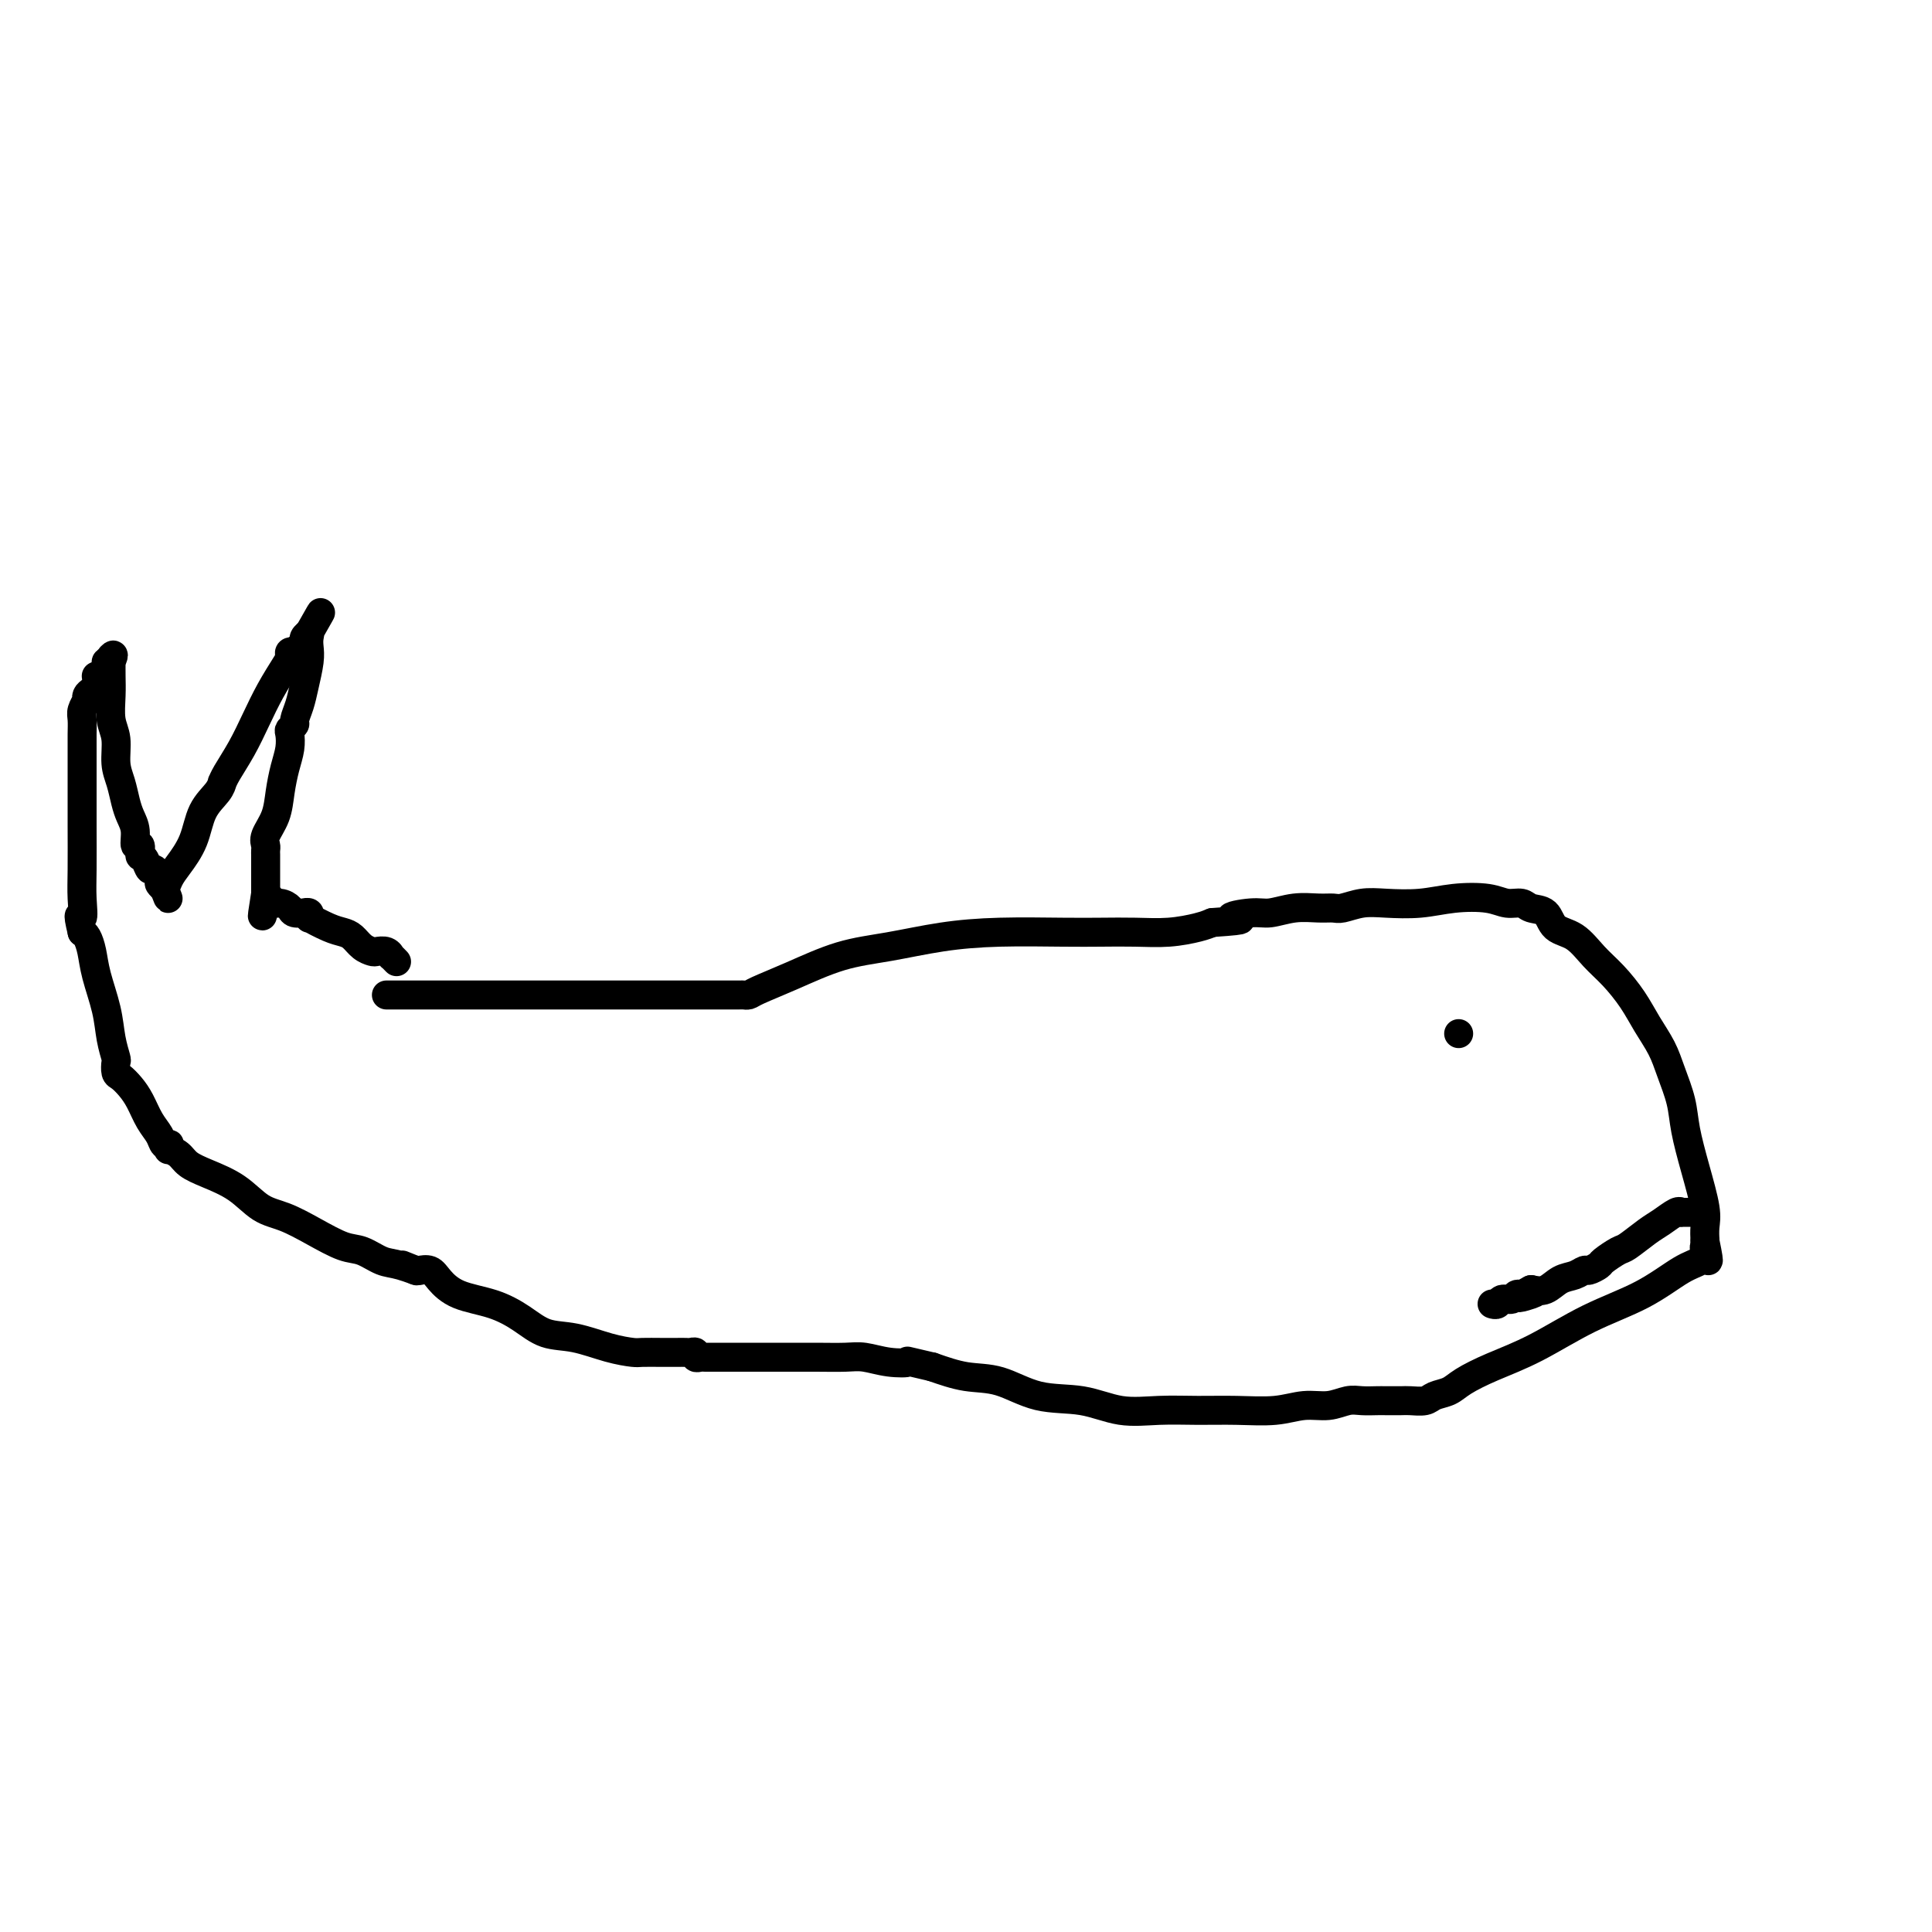
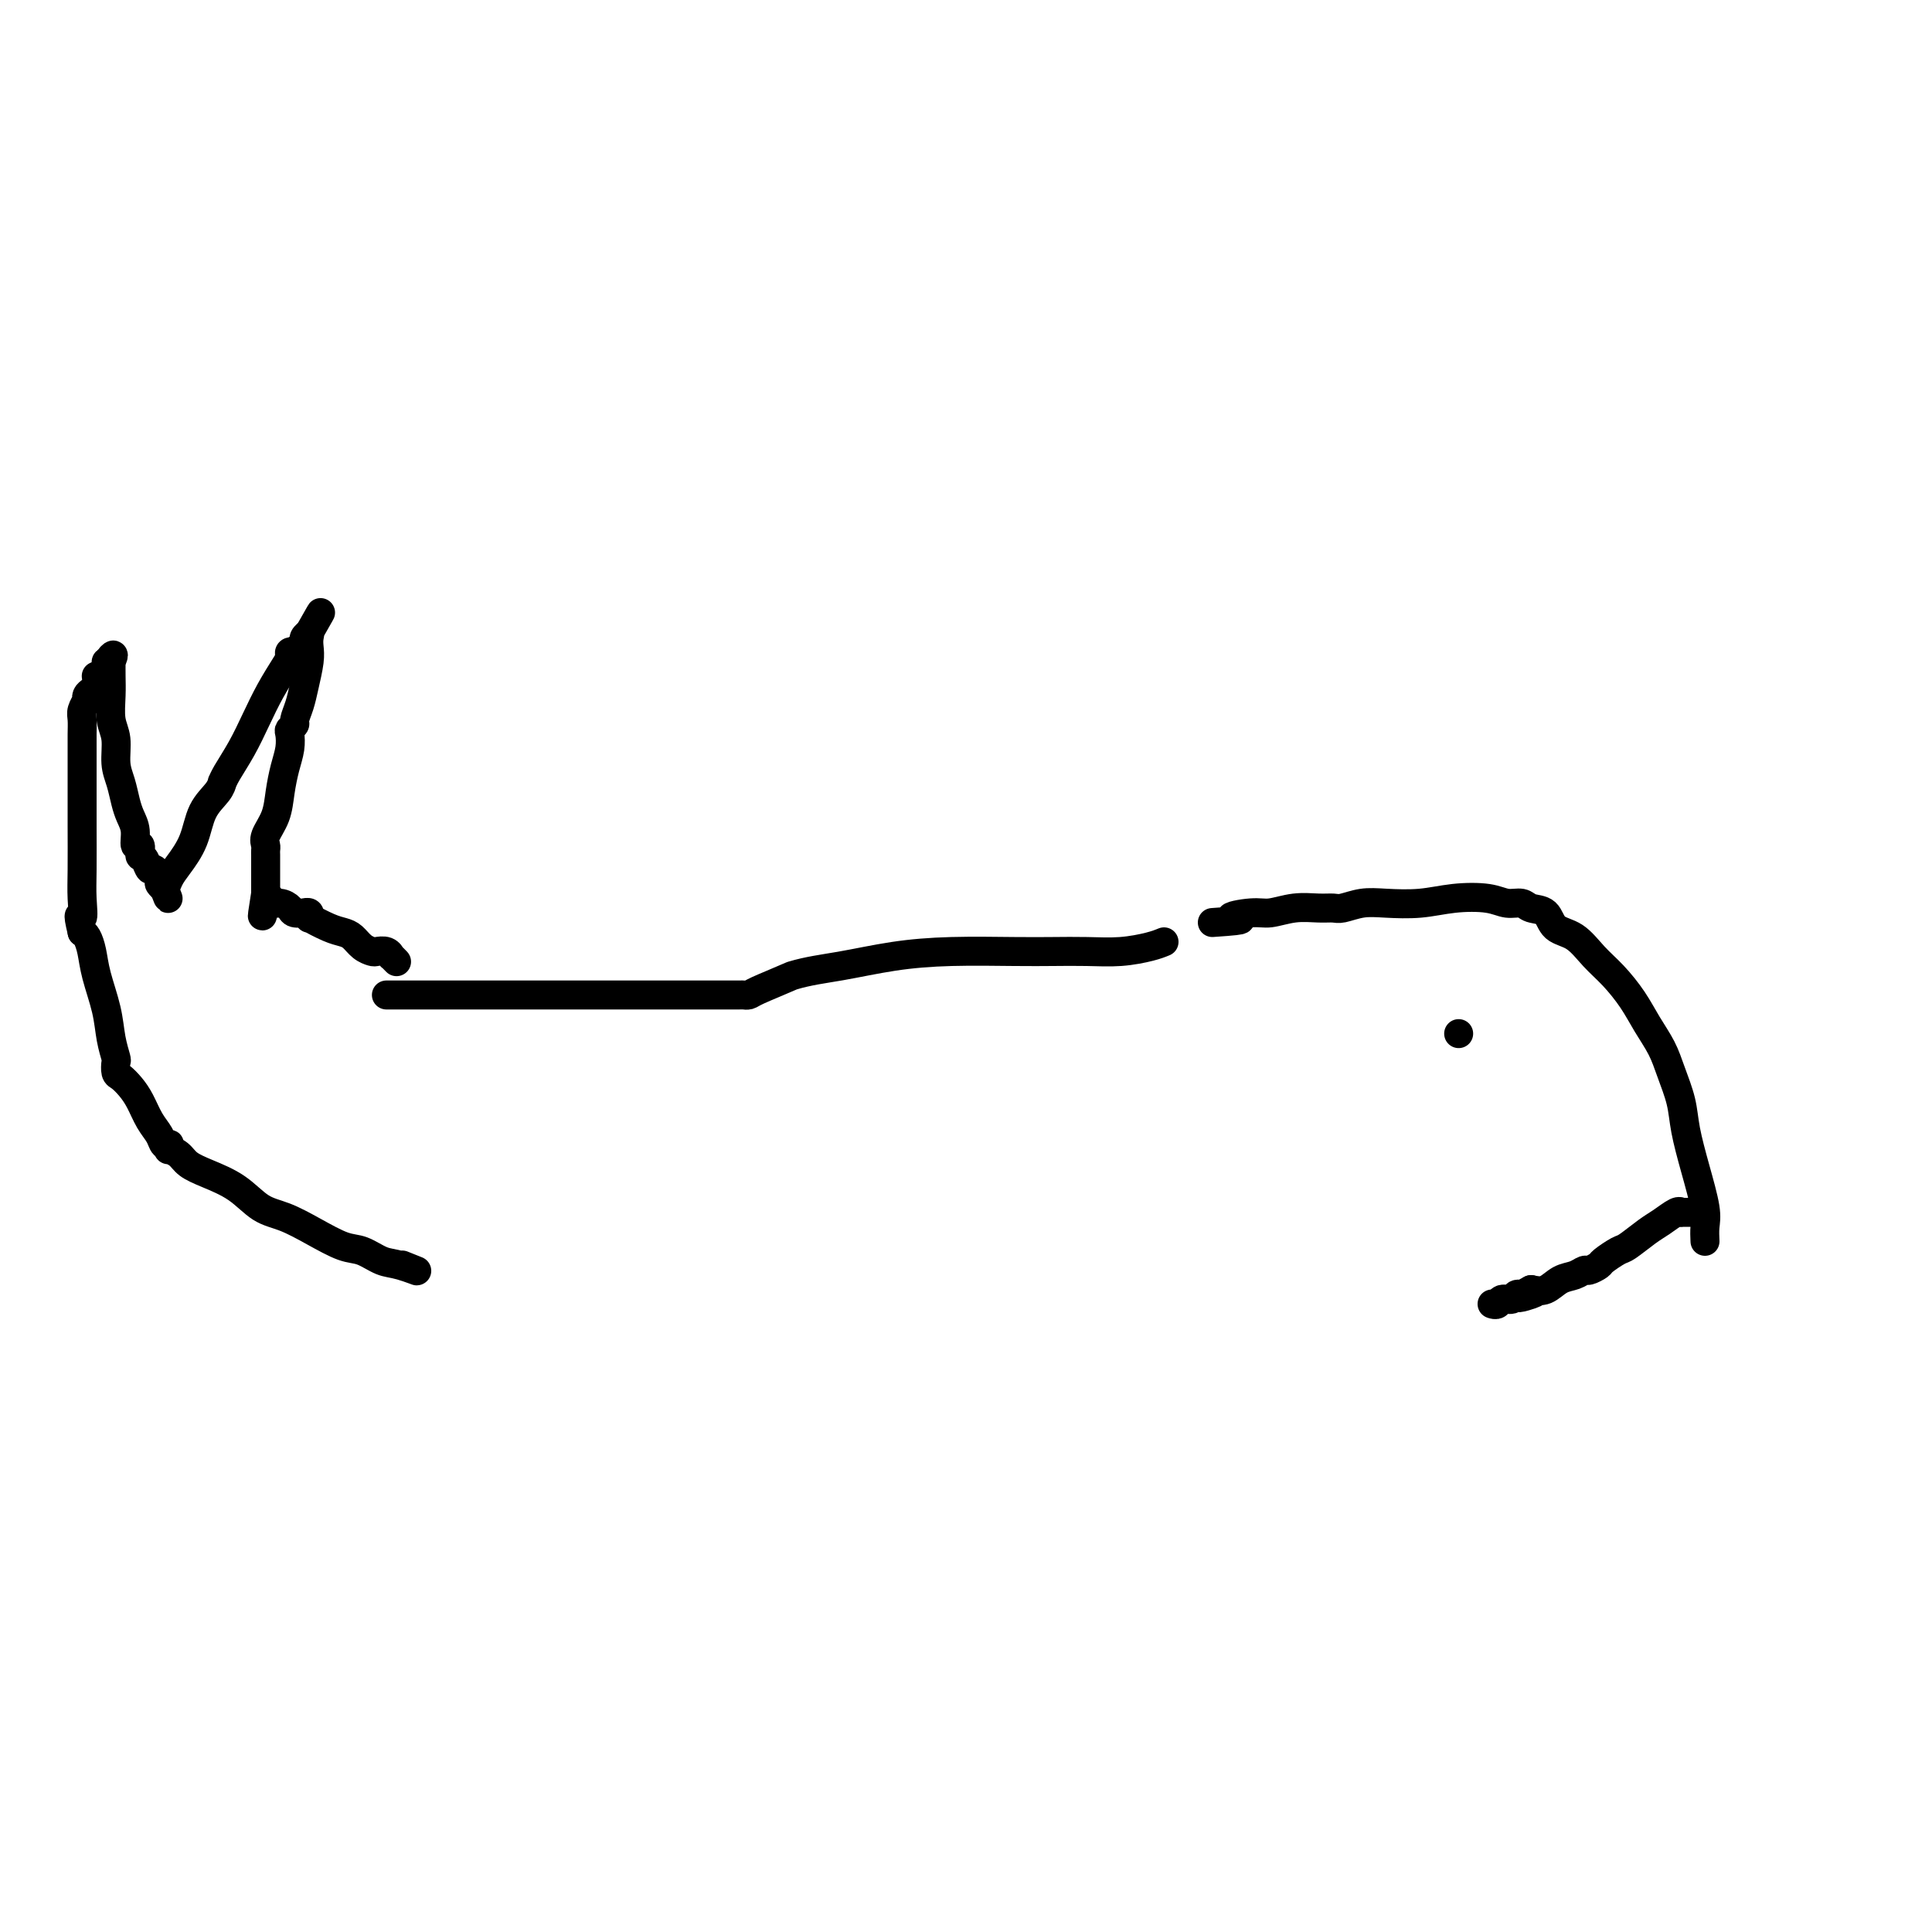
<svg xmlns="http://www.w3.org/2000/svg" viewBox="0 0 400 400" version="1.1">
  <g fill="none" stroke="#000000" stroke-width="6" stroke-linecap="round" stroke-linejoin="round">
-     <path d="M80,206c0.199,0.000 0.398,0.000 1,0c0.602,-0.000 1.609,-0.000 5,0c3.391,0.000 9.168,0.000 16,0c6.832,-0.000 14.720,-0.000 21,0c6.280,0.000 10.954,0.000 15,0c4.046,-0.000 7.465,-0.002 10,0c2.535,0.002 4.186,0.007 5,0c0.814,-0.007 0.790,-0.026 1,0c0.210,0.026 0.652,0.096 1,0c0.348,-0.096 0.601,-0.358 2,-1c1.399,-0.642 3.942,-1.664 7,-3c3.058,-1.336 6.630,-2.985 10,-4c3.370,-1.015 6.538,-1.396 10,-2c3.462,-0.604 7.218,-1.430 11,-2c3.782,-0.570 7.591,-0.884 12,-1c4.409,-0.116 9.418,-0.034 13,0c3.582,0.034 5.736,0.020 8,0c2.264,-0.020 4.638,-0.047 7,0c2.362,0.047 4.713,0.166 7,0c2.287,-0.166 4.511,-0.619 6,-1c1.489,-0.381 2.245,-0.691 3,-1" />
+     <path d="M80,206c0.199,0.000 0.398,0.000 1,0c0.602,-0.000 1.609,-0.000 5,0c3.391,0.000 9.168,0.000 16,0c6.832,-0.000 14.720,-0.000 21,0c6.280,0.000 10.954,0.000 15,0c4.046,-0.000 7.465,-0.002 10,0c2.535,0.002 4.186,0.007 5,0c0.814,-0.007 0.790,-0.026 1,0c0.210,0.026 0.652,0.096 1,0c0.348,-0.096 0.601,-0.358 2,-1c1.399,-0.642 3.942,-1.664 7,-3c3.370,-1.015 6.538,-1.396 10,-2c3.462,-0.604 7.218,-1.430 11,-2c3.782,-0.570 7.591,-0.884 12,-1c4.409,-0.116 9.418,-0.034 13,0c3.582,0.034 5.736,0.020 8,0c2.264,-0.020 4.638,-0.047 7,0c2.362,0.047 4.713,0.166 7,0c2.287,-0.166 4.511,-0.619 6,-1c1.489,-0.381 2.245,-0.691 3,-1" />
    <path d="M251,191c9.375,-0.626 4.812,-0.689 4,-1c-0.812,-0.311 2.129,-0.868 4,-1c1.871,-0.132 2.674,0.162 4,0c1.326,-0.162 3.176,-0.779 5,-1c1.824,-0.221 3.623,-0.045 5,0c1.377,0.045 2.334,-0.039 3,0c0.666,0.039 1.042,0.203 2,0c0.958,-0.203 2.496,-0.774 4,-1c1.504,-0.226 2.972,-0.109 5,0c2.028,0.109 4.616,0.210 7,0c2.384,-0.210 4.563,-0.732 7,-1c2.437,-0.268 5.132,-0.281 7,0c1.868,0.281 2.907,0.856 4,1c1.093,0.144 2.238,-0.143 3,0c0.762,0.143 1.141,0.716 2,1c0.859,0.284 2.200,0.280 3,1c0.800,0.720 1.061,2.166 2,3c0.939,0.834 2.558,1.058 4,2c1.442,0.942 2.708,2.604 4,4c1.292,1.396 2.611,2.528 4,4c1.389,1.472 2.848,3.285 4,5c1.152,1.715 1.996,3.334 3,5c1.004,1.666 2.170,3.380 3,5c0.830,1.620 1.326,3.147 2,5c0.674,1.853 1.525,4.032 2,6c0.475,1.968 0.572,3.723 1,6c0.428,2.277 1.187,5.074 2,8c0.813,2.926 1.680,5.980 2,8c0.320,2.020 0.091,3.006 0,4c-0.091,0.994 -0.046,1.997 0,3" />
-     <path d="M353,257c1.387,6.670 0.354,3.343 0,2c-0.354,-1.343 -0.029,-0.704 0,0c0.029,0.704 -0.239,1.472 -1,2c-0.761,0.528 -2.015,0.816 -4,2c-1.985,1.184 -4.702,3.265 -8,5c-3.298,1.735 -7.176,3.123 -11,5c-3.824,1.877 -7.595,4.243 -11,6c-3.405,1.757 -6.444,2.905 -9,4c-2.556,1.095 -4.628,2.136 -6,3c-1.372,0.864 -2.043,1.552 -3,2c-0.957,0.448 -2.200,0.656 -3,1c-0.800,0.344 -1.158,0.824 -2,1c-0.842,0.176 -2.168,0.047 -3,0c-0.832,-0.047 -1.170,-0.014 -2,0c-0.830,0.014 -2.153,0.008 -3,0c-0.847,-0.008 -1.218,-0.017 -2,0c-0.782,0.017 -1.973,0.061 -3,0c-1.027,-0.061 -1.889,-0.227 -3,0c-1.111,0.227 -2.472,0.845 -4,1c-1.528,0.155 -3.224,-0.155 -5,0c-1.776,0.155 -3.631,0.776 -6,1c-2.369,0.224 -5.253,0.053 -8,0c-2.747,-0.053 -5.359,0.013 -8,0c-2.641,-0.013 -5.313,-0.105 -8,0c-2.687,0.105 -5.388,0.408 -8,0c-2.612,-0.408 -5.134,-1.526 -8,-2c-2.866,-0.474 -6.078,-0.302 -9,-1c-2.922,-0.698 -5.556,-2.265 -8,-3c-2.444,-0.735 -4.698,-0.639 -7,-1c-2.302,-0.361 -4.651,-1.181 -7,-2" />
-     <path d="M193,283c-6.992,-1.635 -4.972,-1.223 -5,-1c-0.028,0.223 -2.103,0.256 -4,0c-1.897,-0.256 -3.614,-0.801 -5,-1c-1.386,-0.199 -2.440,-0.053 -4,0c-1.560,0.053 -3.625,0.014 -6,0c-2.375,-0.014 -5.060,-0.004 -7,0c-1.940,0.004 -3.135,0.001 -5,0c-1.865,-0.001 -4.399,0.001 -6,0c-1.601,-0.001 -2.271,-0.004 -3,0c-0.729,0.004 -1.519,0.015 -2,0c-0.481,-0.015 -0.653,-0.057 -1,0c-0.347,0.057 -0.869,0.211 -1,0c-0.131,-0.211 0.129,-0.789 0,-1c-0.129,-0.211 -0.647,-0.057 -1,0c-0.353,0.057 -0.540,0.016 -1,0c-0.460,-0.016 -1.194,-0.006 -2,0c-0.806,0.006 -1.684,0.009 -3,0c-1.316,-0.009 -3.072,-0.028 -4,0c-0.928,0.028 -1.030,0.104 -2,0c-0.970,-0.104 -2.809,-0.388 -5,-1c-2.191,-0.612 -4.736,-1.552 -7,-2c-2.264,-0.448 -4.249,-0.402 -6,-1c-1.751,-0.598 -3.270,-1.838 -5,-3c-1.730,-1.162 -3.673,-2.245 -6,-3c-2.327,-0.755 -5.039,-1.183 -7,-2c-1.961,-0.817 -3.170,-2.023 -4,-3c-0.830,-0.977 -1.280,-1.726 -2,-2c-0.720,-0.274 -1.708,-0.073 -2,0c-0.292,0.073 0.114,0.020 0,0c-0.114,-0.020 -0.747,-0.006 -1,0c-0.253,0.006 -0.127,0.003 0,0" />
    <path d="M86,263c-6.057,-2.423 -1.199,-0.479 0,0c1.199,0.479 -1.262,-0.507 -3,-1c-1.738,-0.493 -2.754,-0.492 -4,-1c-1.246,-0.508 -2.724,-1.524 -4,-2c-1.276,-0.476 -2.352,-0.413 -4,-1c-1.648,-0.587 -3.868,-1.823 -6,-3c-2.132,-1.177 -4.175,-2.293 -6,-3c-1.825,-0.707 -3.433,-1.005 -5,-2c-1.567,-0.995 -3.093,-2.687 -5,-4c-1.907,-1.313 -4.196,-2.246 -6,-3c-1.804,-0.754 -3.125,-1.330 -4,-2c-0.875,-0.670 -1.305,-1.434 -2,-2c-0.695,-0.566 -1.653,-0.935 -2,-1c-0.347,-0.065 -0.081,0.173 0,0c0.081,-0.173 -0.023,-0.758 0,-1c0.023,-0.242 0.172,-0.140 0,0c-0.172,0.140 -0.665,0.319 -1,0c-0.335,-0.319 -0.513,-1.136 -1,-2c-0.487,-0.864 -1.283,-1.774 -2,-3c-0.717,-1.226 -1.355,-2.766 -2,-4c-0.645,-1.234 -1.296,-2.160 -2,-3c-0.704,-0.840 -1.460,-1.595 -2,-2c-0.540,-0.405 -0.865,-0.461 -1,-1c-0.135,-0.539 -0.081,-1.560 0,-2c0.081,-0.440 0.191,-0.298 0,-1c-0.191,-0.702 -0.681,-2.247 -1,-4c-0.319,-1.753 -0.467,-3.713 -1,-6c-0.533,-2.287 -1.452,-4.902 -2,-7c-0.548,-2.098 -0.724,-3.680 -1,-5c-0.276,-1.320 -0.650,-2.377 -1,-3c-0.350,-0.623 -0.675,-0.811 -1,-1" />
    <path d="M17,193c-1.238,-5.142 -0.332,-2.995 0,-3c0.332,-0.005 0.089,-2.160 0,-4c-0.089,-1.840 -0.024,-3.364 0,-6c0.024,-2.636 0.006,-6.386 0,-9c-0.006,-2.614 -0.001,-4.094 0,-6c0.001,-1.906 -0.001,-4.239 0,-6c0.001,-1.761 0.004,-2.949 0,-4c-0.004,-1.051 -0.015,-1.966 0,-3c0.015,-1.034 0.057,-2.186 0,-3c-0.057,-0.814 -0.211,-1.289 0,-2c0.211,-0.711 0.788,-1.658 1,-2c0.212,-0.342 0.060,-0.081 0,0c-0.060,0.081 -0.026,-0.020 0,0c0.026,0.020 0.046,0.160 0,0c-0.046,-0.160 -0.156,-0.621 0,-1c0.156,-0.379 0.578,-0.676 1,-1c0.422,-0.324 0.844,-0.676 1,-1c0.156,-0.324 0.044,-0.621 0,-1c-0.044,-0.379 -0.022,-0.840 0,-1c0.022,-0.160 0.044,-0.018 0,0c-0.044,0.018 -0.153,-0.086 0,0c0.153,0.086 0.567,0.363 1,0c0.433,-0.363 0.886,-1.367 1,-2c0.114,-0.633 -0.110,-0.895 0,-1c0.110,-0.105 0.555,-0.052 1,0" />
    <path d="M23,137c0.928,-2.083 0.249,-1.290 0,-1c-0.249,0.290 -0.067,0.077 0,0c0.067,-0.077 0.018,-0.019 0,0c-0.018,0.019 -0.005,-0.001 0,0c0.005,0.001 0.002,0.021 0,0c-0.002,-0.021 -0.001,-0.085 0,0c0.001,0.085 0.004,0.317 0,1c-0.004,0.683 -0.016,1.817 0,3c0.016,1.183 0.060,2.416 0,4c-0.060,1.584 -0.223,3.519 0,5c0.223,1.481 0.833,2.507 1,4c0.167,1.493 -0.109,3.452 0,5c0.109,1.548 0.603,2.686 1,4c0.397,1.314 0.699,2.805 1,4c0.301,1.195 0.602,2.093 1,3c0.398,0.907 0.891,1.823 1,3c0.109,1.177 -0.168,2.616 0,3c0.168,0.384 0.780,-0.288 1,0c0.220,0.288 0.048,1.535 0,2c-0.048,0.465 0.028,0.147 0,0c-0.028,-0.147 -0.161,-0.124 0,0c0.161,0.124 0.617,0.347 1,1c0.383,0.653 0.695,1.734 1,2c0.305,0.266 0.604,-0.282 1,0c0.396,0.282 0.890,1.395 1,2c0.110,0.605 -0.163,0.701 0,1c0.163,0.299 0.761,0.800 1,1c0.239,0.200 0.120,0.100 0,0" />
    <path d="M34,184c1.558,3.999 0.452,0.995 0,0c-0.452,-0.995 -0.250,0.019 0,0c0.250,-0.019 0.546,-1.072 1,-2c0.454,-0.928 1.064,-1.731 2,-3c0.936,-1.269 2.198,-3.004 3,-5c0.802,-1.996 1.145,-4.251 2,-6c0.855,-1.749 2.224,-2.990 3,-4c0.776,-1.010 0.959,-1.787 1,-2c0.041,-0.213 -0.061,0.139 0,0c0.061,-0.139 0.286,-0.769 1,-2c0.714,-1.231 1.919,-3.065 3,-5c1.081,-1.935 2.040,-3.972 3,-6c0.960,-2.028 1.921,-4.046 3,-6c1.079,-1.954 2.274,-3.843 3,-5c0.726,-1.157 0.982,-1.581 1,-2c0.018,-0.419 -0.201,-0.833 0,-1c0.201,-0.167 0.823,-0.086 1,0c0.177,0.086 -0.093,0.177 0,0c0.093,-0.177 0.547,-0.622 1,-1c0.453,-0.378 0.906,-0.690 1,-1c0.094,-0.310 -0.171,-0.619 0,-1c0.171,-0.381 0.778,-0.834 1,-1c0.222,-0.166 0.060,-0.044 0,0c-0.060,0.044 -0.016,0.012 0,0c0.016,-0.012 0.005,-0.003 0,0c-0.005,0.003 -0.002,0.002 0,0" />
    <path d="M64,131c4.641,-8.189 1.244,-2.163 0,0c-1.244,2.163 -0.336,0.462 0,0c0.336,-0.462 0.102,0.316 0,1c-0.102,0.684 -0.070,1.276 0,2c0.070,0.724 0.177,1.580 0,3c-0.177,1.420 -0.640,3.403 -1,5c-0.360,1.597 -0.619,2.808 -1,4c-0.381,1.192 -0.886,2.366 -1,3c-0.114,0.634 0.163,0.727 0,1c-0.163,0.273 -0.765,0.725 -1,1c-0.235,0.275 -0.103,0.372 0,1c0.103,0.628 0.178,1.785 0,3c-0.178,1.215 -0.608,2.486 -1,4c-0.392,1.514 -0.746,3.270 -1,5c-0.254,1.730 -0.408,3.434 -1,5c-0.592,1.566 -1.623,2.994 -2,4c-0.377,1.006 -0.101,1.588 0,2c0.101,0.412 0.027,0.652 0,1c-0.027,0.348 -0.007,0.802 0,1c0.007,0.198 0.002,0.140 0,0c-0.002,-0.140 -0.001,-0.364 0,0c0.001,0.364 0.000,1.314 0,2c-0.000,0.686 -0.000,1.108 0,2c0.000,0.892 0.000,2.255 0,3c-0.000,0.745 -0.000,0.873 0,1" />
    <path d="M55,185c-1.374,8.576 -0.310,3.015 0,1c0.310,-2.015 -0.134,-0.485 0,0c0.134,0.485 0.847,-0.077 1,0c0.153,0.077 -0.252,0.791 0,1c0.252,0.209 1.163,-0.087 2,0c0.837,0.087 1.601,0.558 2,1c0.399,0.442 0.432,0.854 1,1c0.568,0.146 1.670,0.026 2,0c0.330,-0.026 -0.111,0.044 0,0c0.111,-0.044 0.774,-0.201 1,0c0.226,0.201 0.014,0.761 0,1c-0.014,0.239 0.170,0.157 0,0c-0.170,-0.157 -0.695,-0.389 0,0c0.695,0.389 2.610,1.400 4,2c1.390,0.600 2.255,0.788 3,1c0.745,0.212 1.369,0.448 2,1c0.631,0.552 1.269,1.420 2,2c0.731,0.580 1.554,0.872 2,1c0.446,0.128 0.516,0.091 1,0c0.484,-0.091 1.384,-0.234 2,0c0.616,0.234 0.950,0.847 1,1c0.050,0.153 -0.182,-0.155 0,0c0.182,0.155 0.780,0.772 1,1c0.220,0.228 0.063,0.065 0,0c-0.063,-0.065 -0.031,-0.033 0,0" />
    <path d="M302,214c0.000,0.000 0.000,0.000 0,0c0.000,0.000 0.000,0.000 0,0" />
    <path d="M351,251c-0.417,-0.000 -0.833,-0.000 -1,0c-0.167,0.000 -0.083,0.000 0,0c0.083,-0.000 0.166,-0.000 0,0c-0.166,0.000 -0.580,0.000 -1,0c-0.420,-0.000 -0.846,-0.002 -1,0c-0.154,0.002 -0.036,0.007 0,0c0.036,-0.007 -0.008,-0.025 0,0c0.008,0.025 0.069,0.095 0,0c-0.069,-0.095 -0.268,-0.353 -1,0c-0.732,0.353 -1.997,1.317 -3,2c-1.003,0.683 -1.745,1.086 -3,2c-1.255,0.914 -3.023,2.340 -4,3c-0.977,0.660 -1.164,0.554 -2,1c-0.836,0.446 -2.320,1.443 -3,2c-0.680,0.557 -0.555,0.673 -1,1c-0.445,0.327 -1.459,0.866 -2,1c-0.541,0.134 -0.609,-0.135 -1,0c-0.391,0.135 -1.105,0.675 -2,1c-0.895,0.325 -1.972,0.434 -3,1c-1.028,0.566 -2.008,1.590 -3,2c-0.992,0.410 -1.996,0.205 -3,0" />
    <path d="M317,267c-5.229,2.697 -1.303,1.440 0,1c1.303,-0.440 -0.018,-0.061 -1,0c-0.982,0.061 -1.626,-0.194 -2,0c-0.374,0.194 -0.478,0.837 -1,1c-0.522,0.163 -1.460,-0.152 -2,0c-0.540,0.152 -0.681,0.773 -1,1c-0.319,0.227 -0.818,0.061 -1,0c-0.182,-0.061 -0.049,-0.016 0,0c0.049,0.016 0.013,0.004 0,0c-0.013,-0.004 -0.004,-0.001 0,0c0.004,0.001 0.002,0.001 0,0" />
  </g>
</svg>